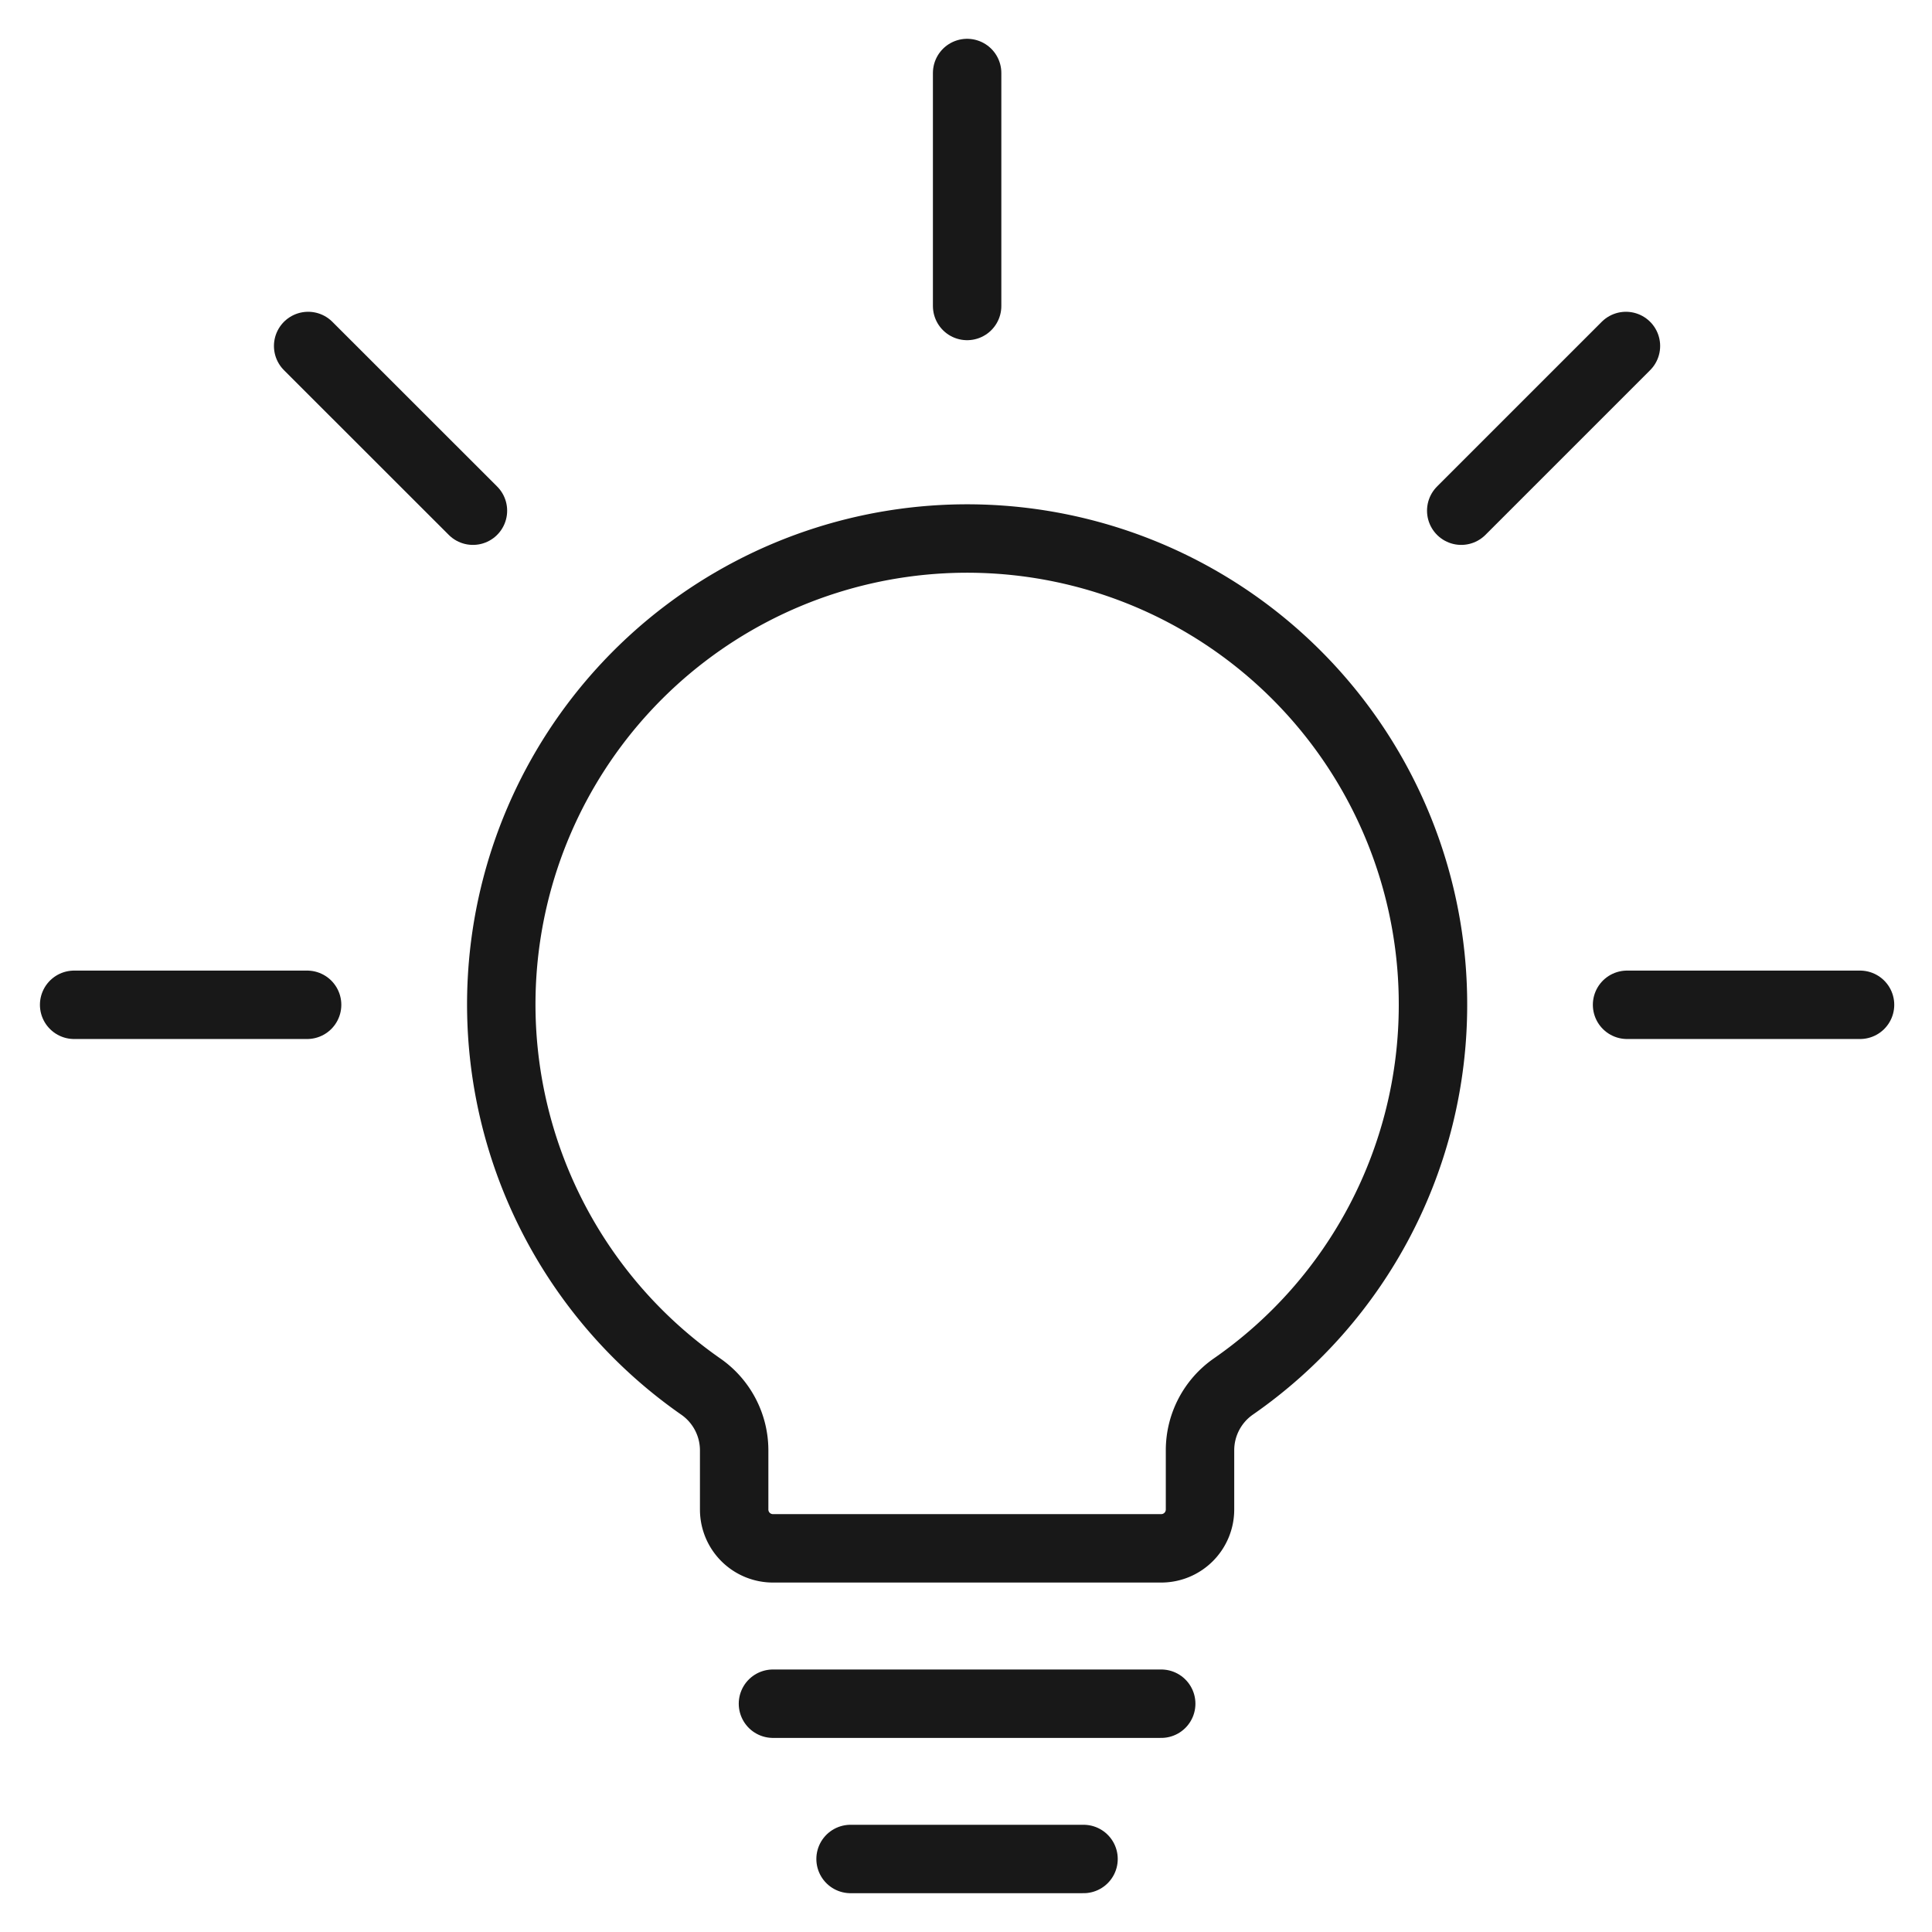
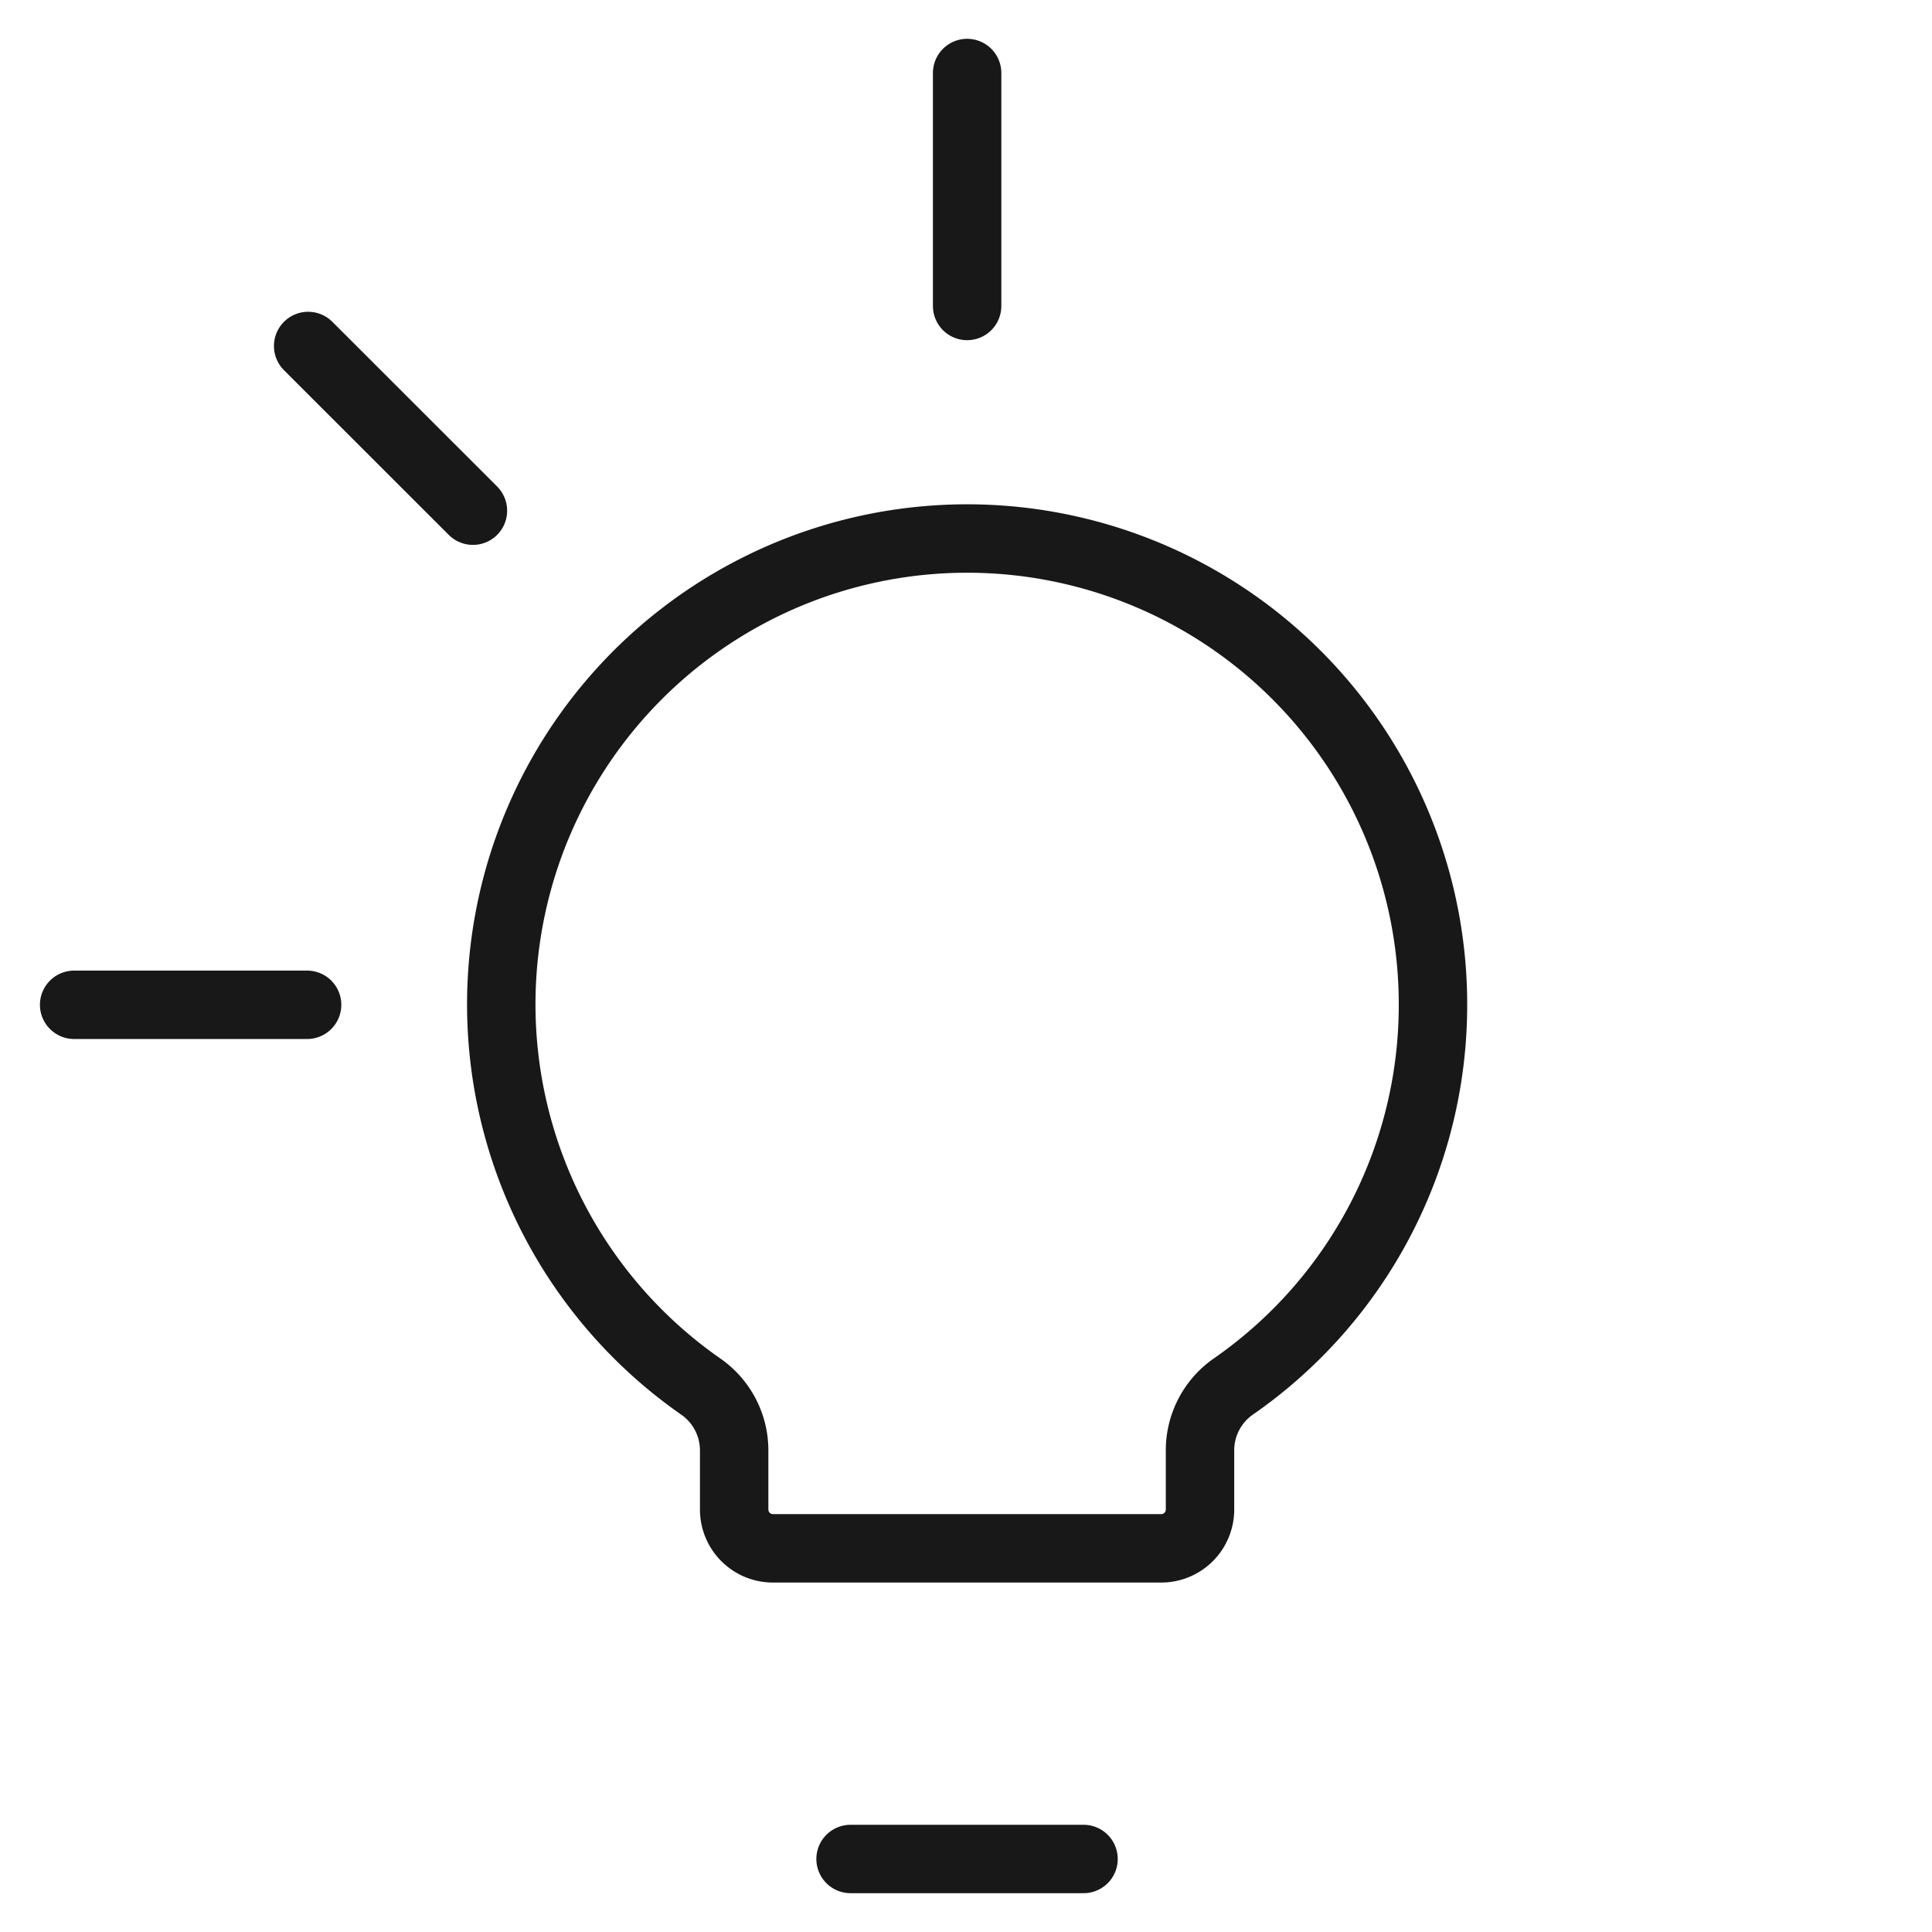
<svg xmlns="http://www.w3.org/2000/svg" viewBox="-0.425 -0.425 24 24" id="Light-Bulb-Shine--Streamline-Ultimate.svg">
  <desc>Light Bulb Shine Streamline Icon: https://streamlinehq.com</desc>
  <path d="m13.035 22.668 -2.894 0" fill="none" stroke="#181818" stroke-linecap="round" stroke-linejoin="round" stroke-width="0.85" />
-   <path d="m14 20.739 -4.823 0" fill="none" stroke="#181818" stroke-linecap="round" stroke-linejoin="round" stroke-width="0.85" />
  <path d="m11.589 0.482 0 2.894" fill="none" stroke="#181818" stroke-linecap="round" stroke-linejoin="round" stroke-width="0.85" />
  <path d="M3.403 3.873 5.45 5.919" fill="none" stroke="#181818" stroke-linecap="round" stroke-linejoin="round" stroke-width="0.85" />
-   <path d="m19.773 3.873 -2.046 2.046" fill="none" stroke="#181818" stroke-linecap="round" stroke-linejoin="round" stroke-width="0.85" />
  <path d="m0.496 12.057 2.894 0" fill="none" stroke="#181818" stroke-linecap="round" stroke-linejoin="round" stroke-width="0.85" />
-   <path d="m22.681 12.057 -2.894 0" fill="none" stroke="#181818" stroke-linecap="round" stroke-linejoin="round" stroke-width="0.85" />
  <path d="M17.376 12.057a5.787 5.787 0 1 0 -9.095 4.743 0.965 0.965 0 0 1 0.414 0.792V18.327a0.482 0.482 0 0 0 0.482 0.482h4.823a0.482 0.482 0 0 0 0.482 -0.482v-0.736a0.965 0.965 0 0 1 0.414 -0.792 5.768 5.768 0 0 0 2.48 -4.742Z" fill="none" stroke="#181818" stroke-linecap="round" stroke-linejoin="round" stroke-width="0.85" />
</svg>